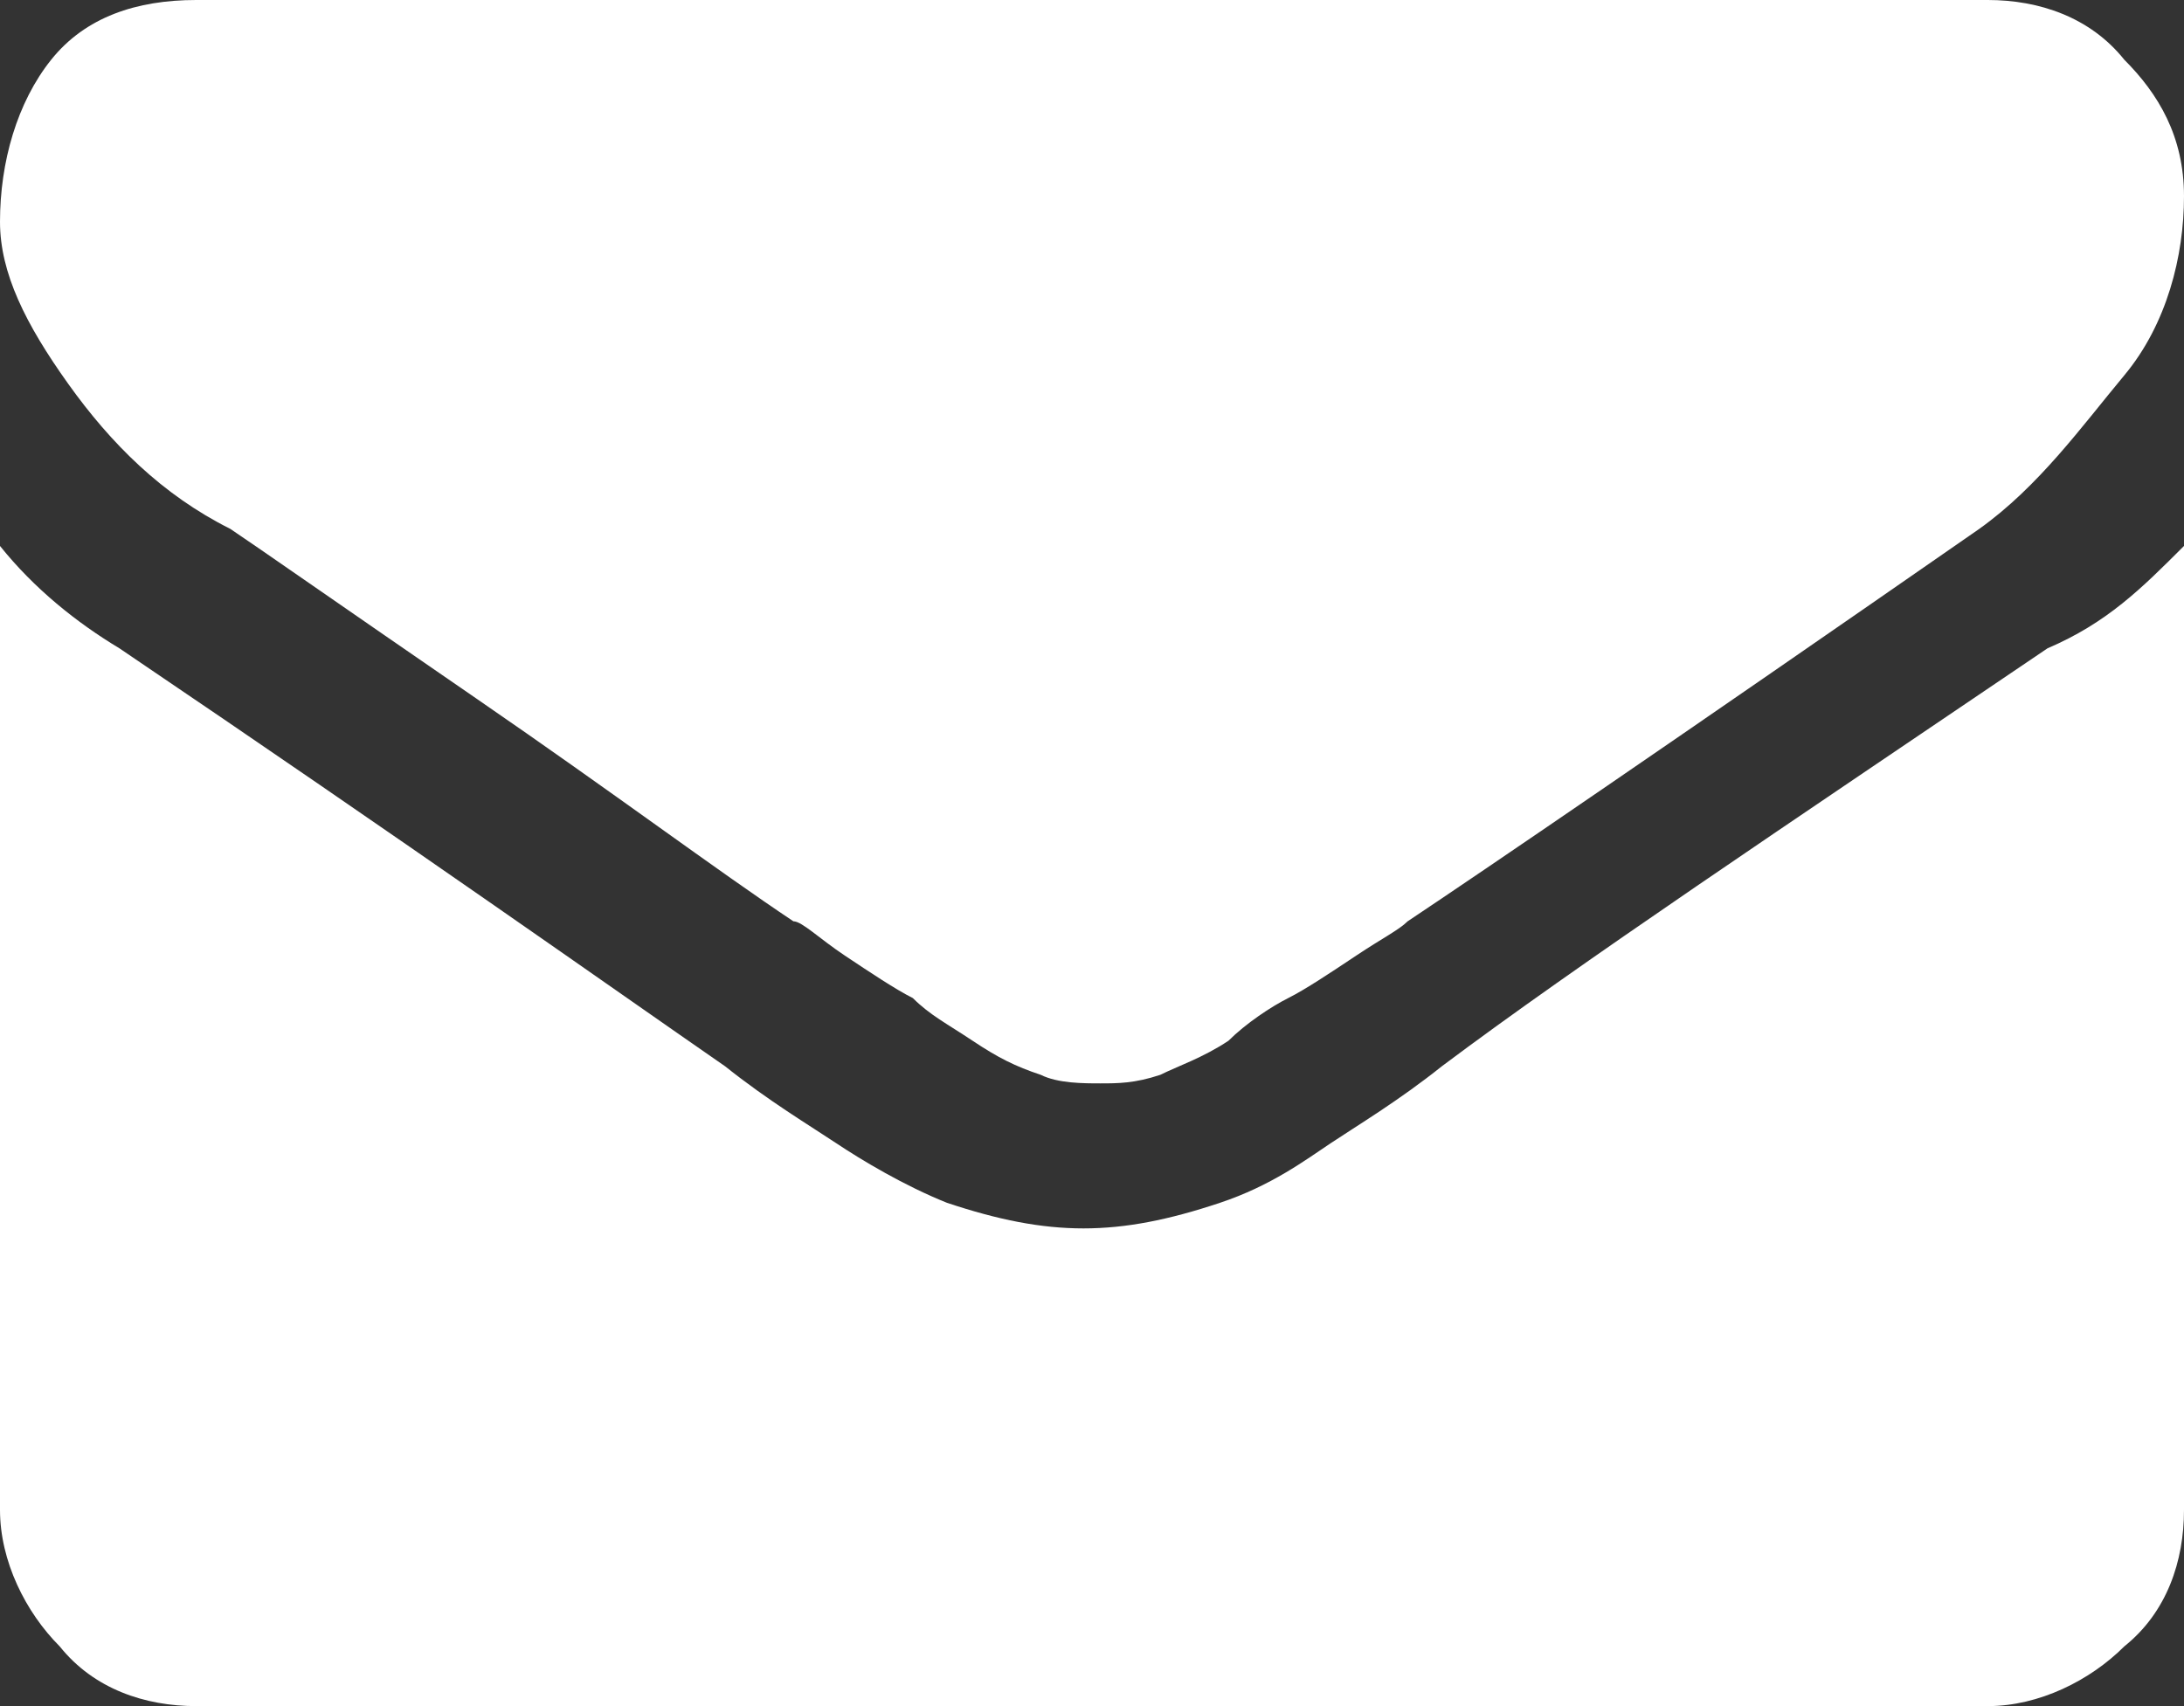
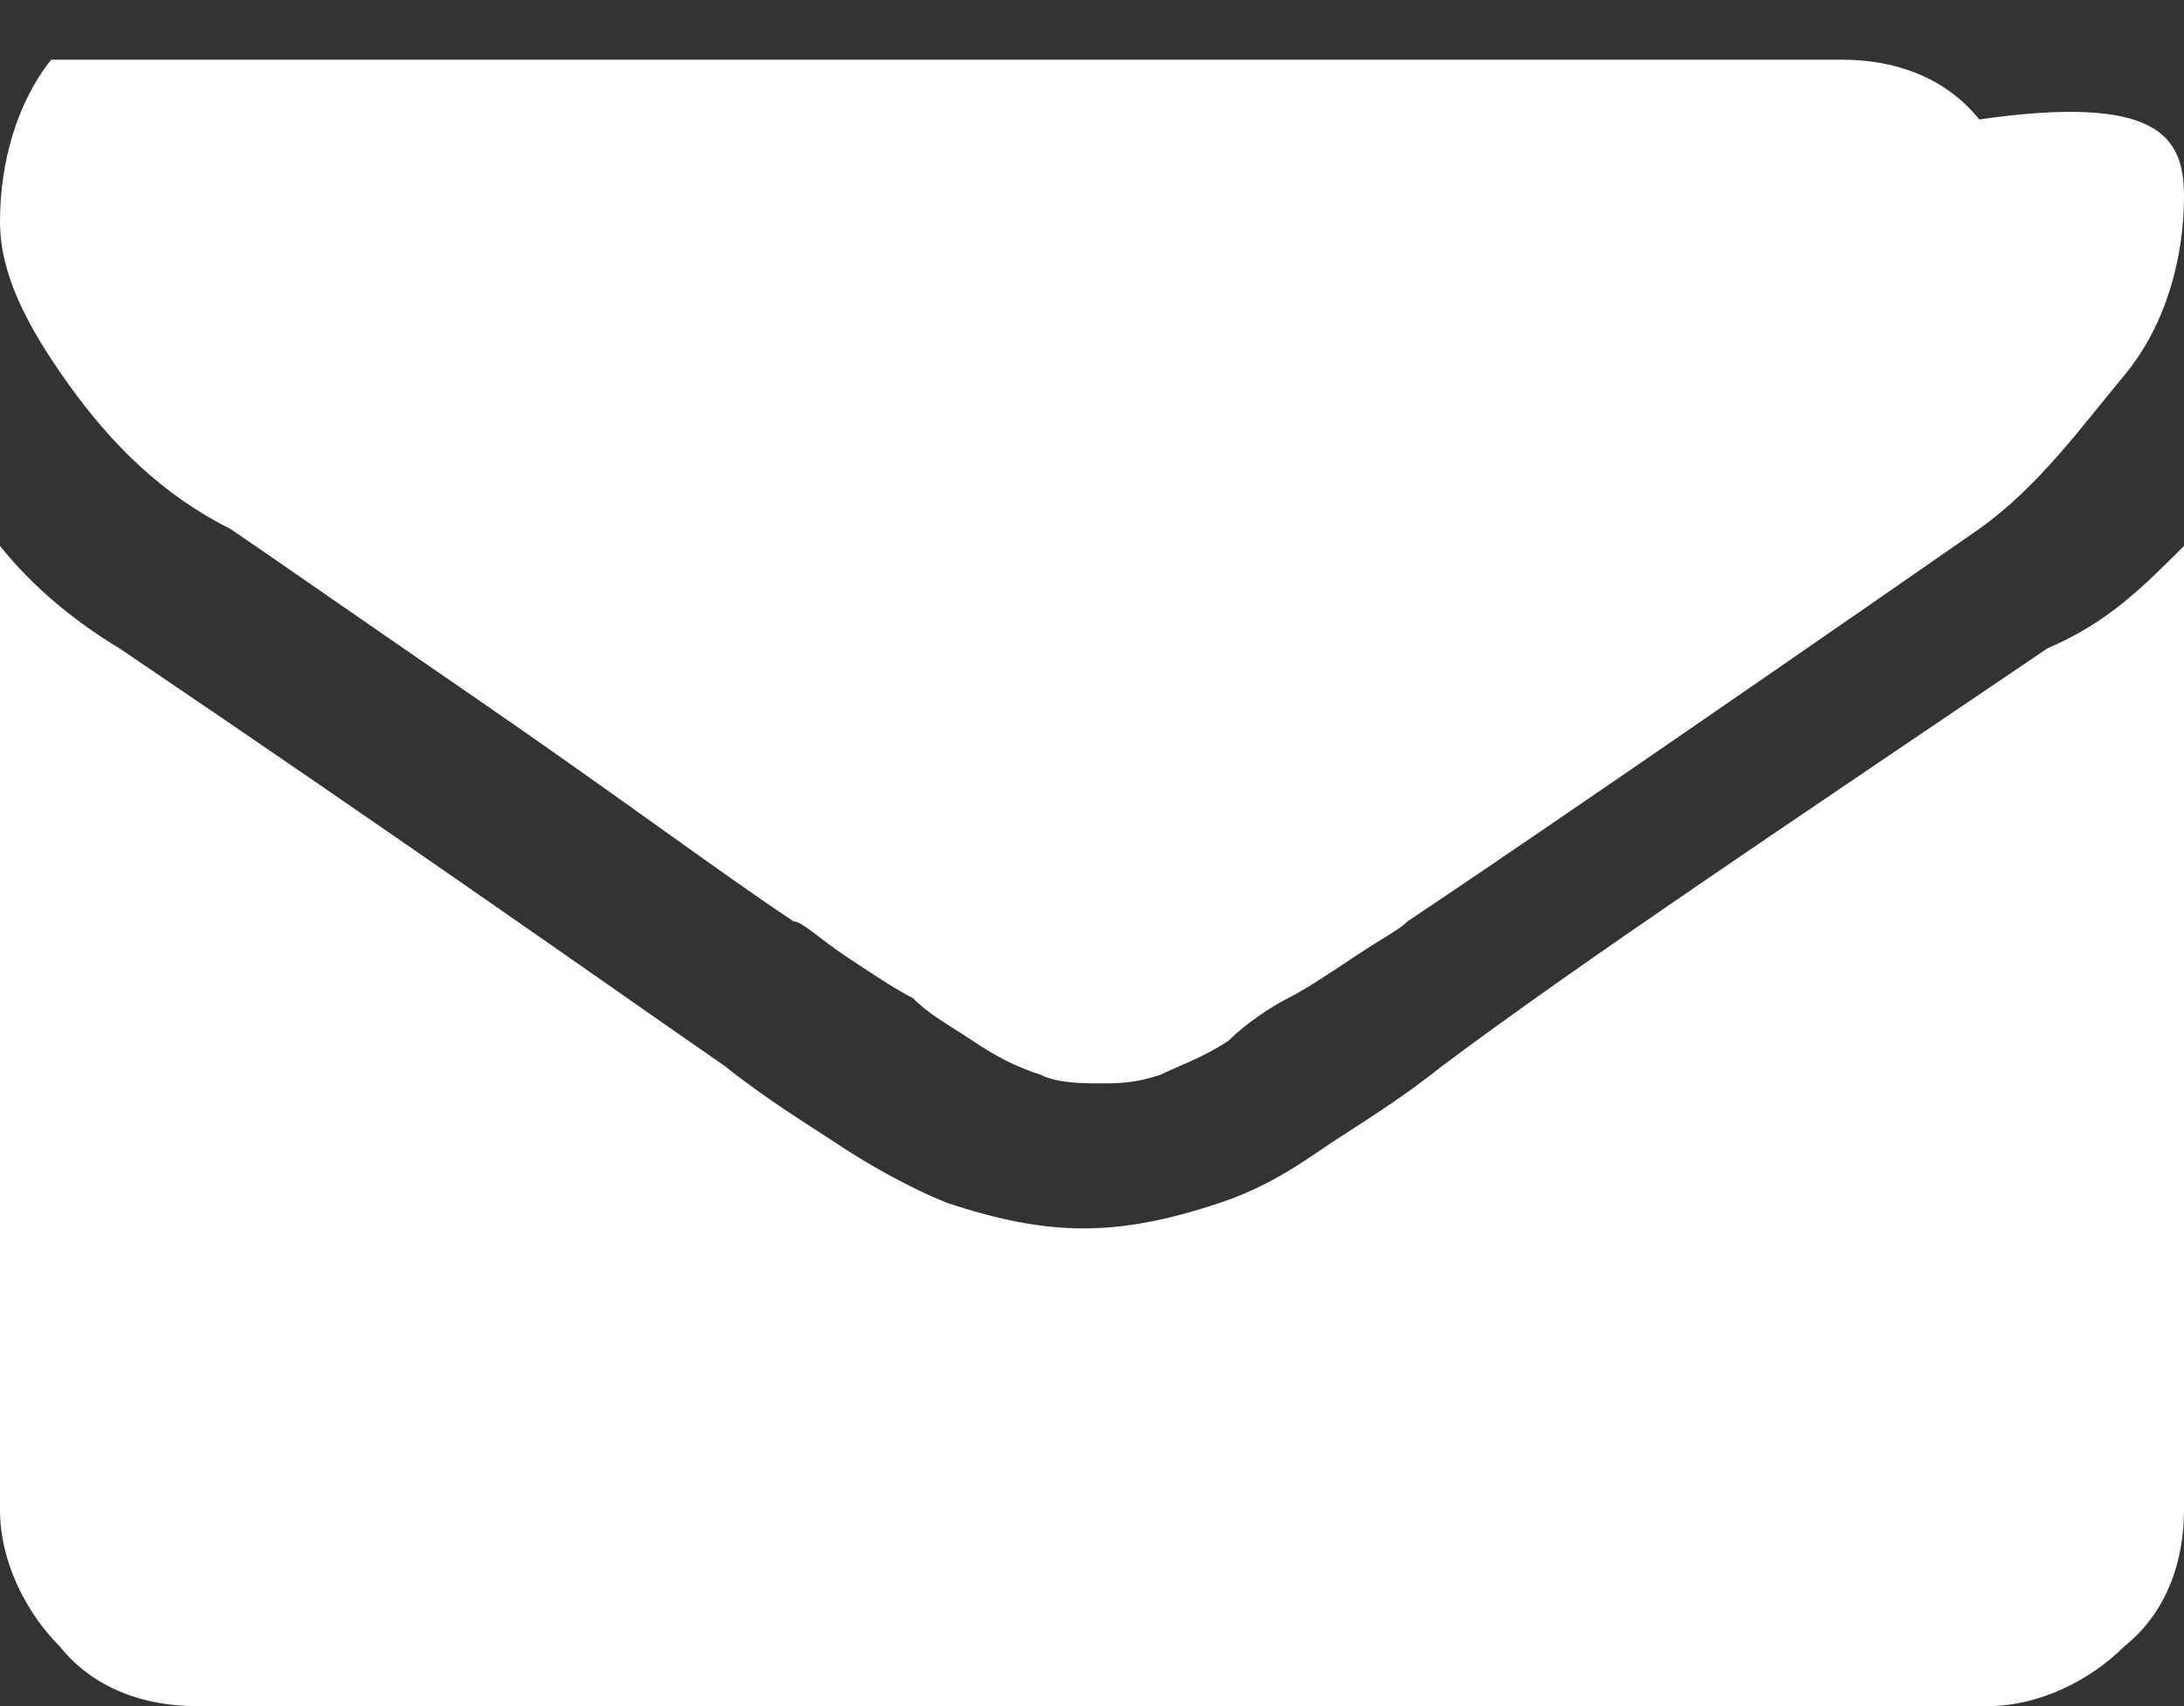
<svg xmlns="http://www.w3.org/2000/svg" version="1.1" id="Ebene_1" x="0px" y="0px" viewBox="0 0 25.6 20" style="enable-background:new 0 0 25.6 20;" xml:space="preserve">
  <rect x="0" y="0" width="25.6" height="20" fill="#333333" stroke="none" />
  <style type="text/css">
	.st0{fill-rule:evenodd;clip-rule:evenodd;fill:#BE1622;}
	.st1{fill:#BE1622;stroke:#FFFFFF;stroke-width:9;stroke-miterlimit:10;}
	.st2{fill:#BE1622;}
	.st3{fill:#FFFFFF;}
	.st4{fill:#9B1D1E;}
	.st5{stroke:#FFFFFF;stroke-width:4.387;stroke-miterlimit:10;}
	.st6{stroke:#FFFFFF;stroke-width:2;stroke-miterlimit:10;}
</style>
-   <path class="st3" d="M25.6,2.3c0,0.7-0.2,1.5-0.7,2.1s-1,1.3-1.7,1.8c-3.6,2.5-5.8,4-6.7,4.6c-0.1,0.1-0.3,0.2-0.6,0.4  c-0.3,0.2-0.6,0.4-0.8,0.5c-0.2,0.1-0.5,0.3-0.7,0.5c-0.3,0.2-0.6,0.3-0.8,0.4c-0.3,0.1-0.5,0.1-0.7,0.1l0,0l0,0  c-0.2,0-0.5,0-0.7-0.1c-0.3-0.1-0.5-0.2-0.8-0.4c-0.3-0.2-0.5-0.3-0.7-0.5c-0.2-0.1-0.5-0.3-0.8-0.5s-0.5-0.4-0.6-0.4  c-0.9-0.6-2.1-1.5-3.7-2.6S3,6.4,2.7,6.2c-0.8-0.4-1.4-1-1.9-1.7S0,3.2,0,2.6c0-0.7,0.2-1.4,0.6-1.9S1.6,0,2.3,0h21  c0.6,0,1.2,0.2,1.6,0.7C25.3,1.1,25.6,1.6,25.6,2.3z M25.6,6.4v11.3c0,0.6-0.2,1.2-0.7,1.6c-0.4,0.4-1,0.7-1.6,0.7h-21  c-0.6,0-1.2-0.2-1.6-0.7c-0.4-0.4-0.7-1-0.7-1.6V6.4c0.4,0.5,0.9,0.9,1.4,1.2c3.4,2.3,5.8,4,7.1,4.9c0.5,0.4,1,0.7,1.3,0.9  c0.3,0.2,0.8,0.5,1.3,0.7c0.6,0.2,1.1,0.3,1.6,0.3l0,0l0,0c0.5,0,1-0.1,1.6-0.3c0.6-0.2,1-0.5,1.3-0.7s0.8-0.5,1.3-0.9  c1.6-1.2,4-2.8,7.1-4.9C24.7,7.3,25.1,6.9,25.6,6.4z" />
+   <path class="st3" d="M25.6,2.3c0,0.7-0.2,1.5-0.7,2.1s-1,1.3-1.7,1.8c-3.6,2.5-5.8,4-6.7,4.6c-0.1,0.1-0.3,0.2-0.6,0.4  c-0.3,0.2-0.6,0.4-0.8,0.5c-0.2,0.1-0.5,0.3-0.7,0.5c-0.3,0.2-0.6,0.3-0.8,0.4c-0.3,0.1-0.5,0.1-0.7,0.1l0,0l0,0  c-0.2,0-0.5,0-0.7-0.1c-0.3-0.1-0.5-0.2-0.8-0.4c-0.3-0.2-0.5-0.3-0.7-0.5c-0.2-0.1-0.5-0.3-0.8-0.5s-0.5-0.4-0.6-0.4  c-0.9-0.6-2.1-1.5-3.7-2.6S3,6.4,2.7,6.2c-0.8-0.4-1.4-1-1.9-1.7S0,3.2,0,2.6c0-0.7,0.2-1.4,0.6-1.9h21  c0.6,0,1.2,0.2,1.6,0.7C25.3,1.1,25.6,1.6,25.6,2.3z M25.6,6.4v11.3c0,0.6-0.2,1.2-0.7,1.6c-0.4,0.4-1,0.7-1.6,0.7h-21  c-0.6,0-1.2-0.2-1.6-0.7c-0.4-0.4-0.7-1-0.7-1.6V6.4c0.4,0.5,0.9,0.9,1.4,1.2c3.4,2.3,5.8,4,7.1,4.9c0.5,0.4,1,0.7,1.3,0.9  c0.3,0.2,0.8,0.5,1.3,0.7c0.6,0.2,1.1,0.3,1.6,0.3l0,0l0,0c0.5,0,1-0.1,1.6-0.3c0.6-0.2,1-0.5,1.3-0.7s0.8-0.5,1.3-0.9  c1.6-1.2,4-2.8,7.1-4.9C24.7,7.3,25.1,6.9,25.6,6.4z" />
</svg>